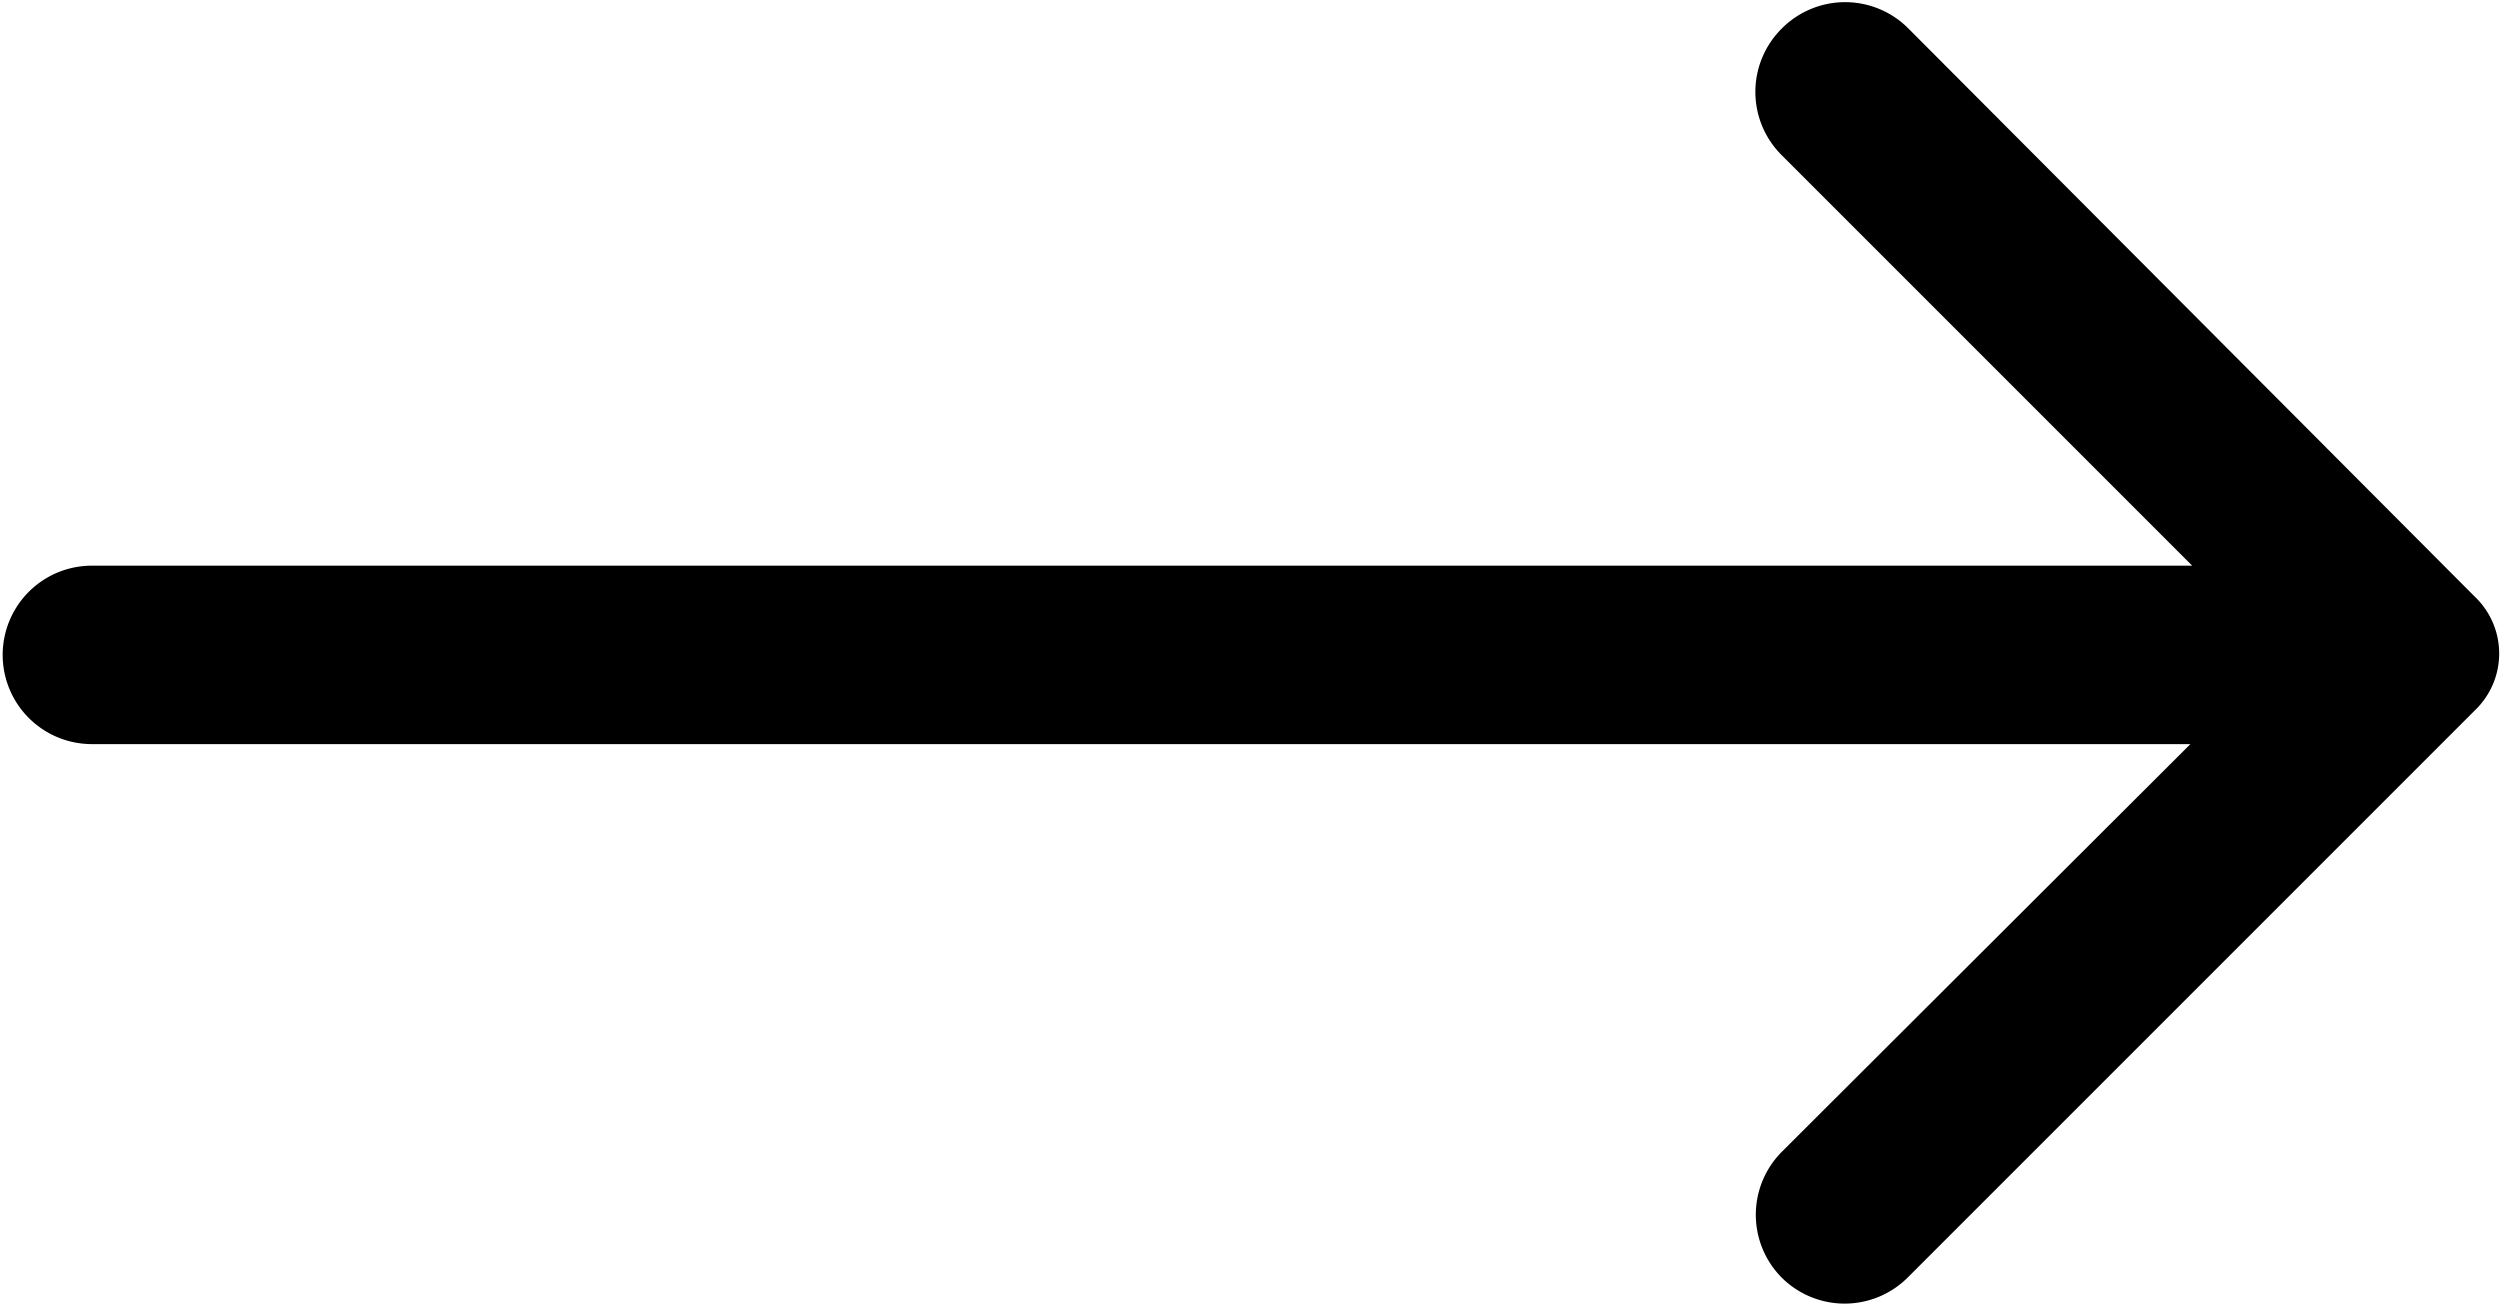
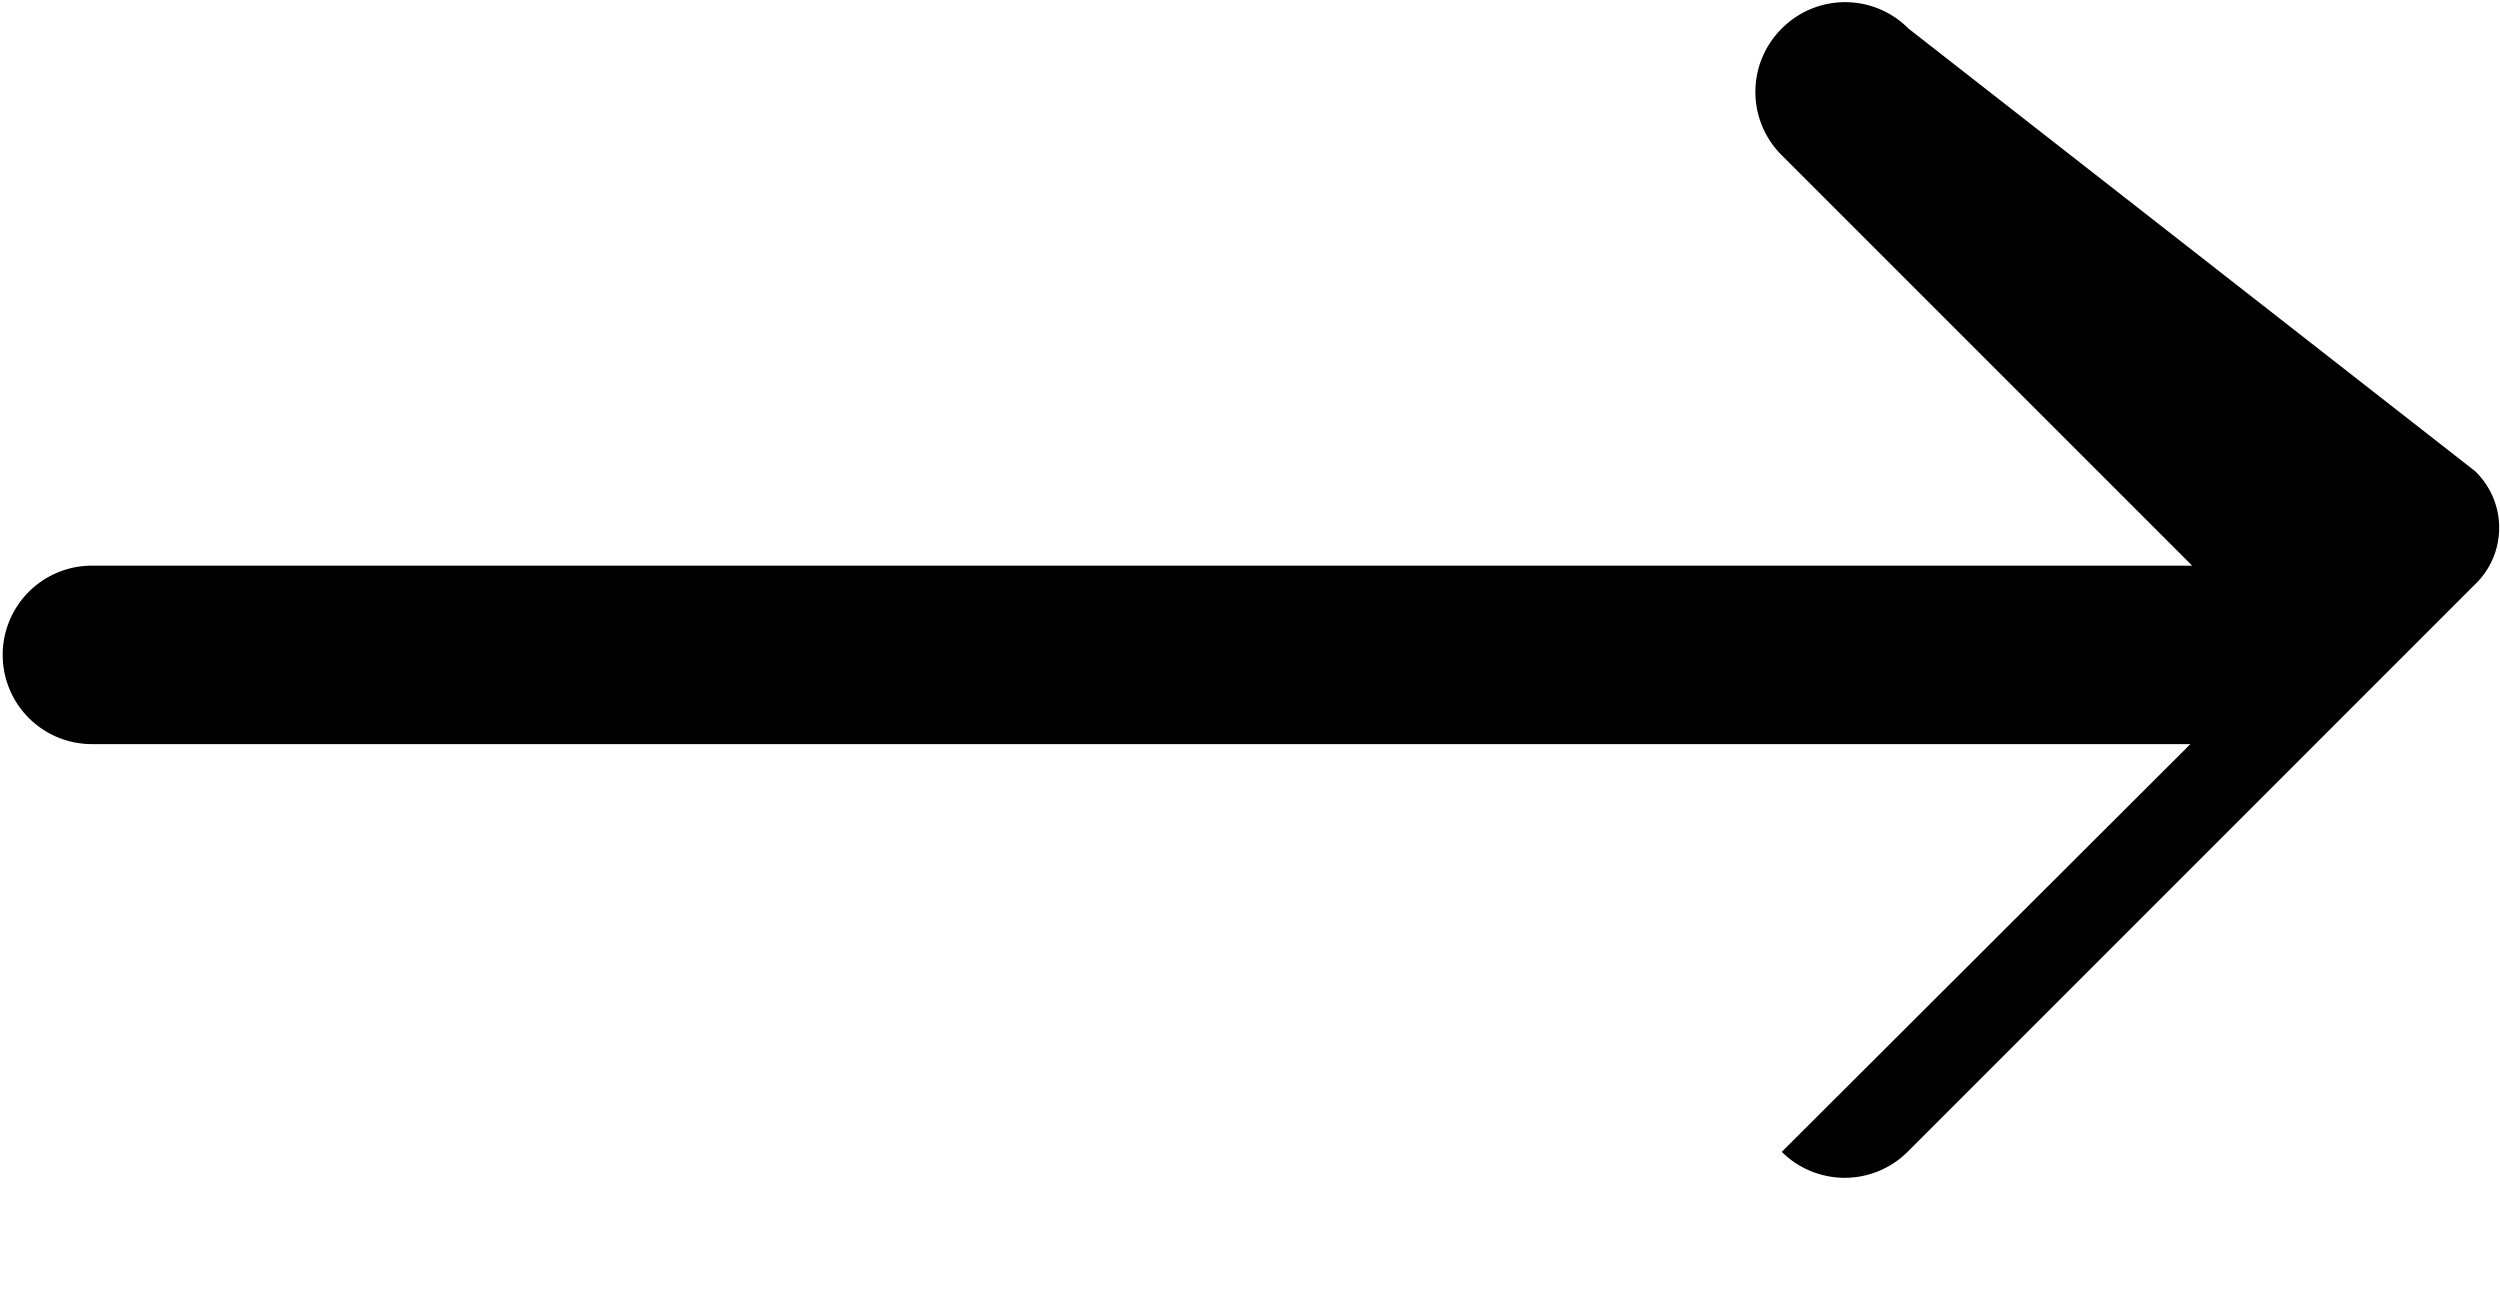
<svg xmlns="http://www.w3.org/2000/svg" viewBox="2.03 8.68 28.02 14.62">
  <title />
  <g data-name="Layer 2" id="Layer_2">
-     <path d="M22,9a1,1,0,0,0,0,1.42l4.6,4.6H3.06a1,1,0,1,0,0,2H26.58L22,21.59A1,1,0,0,0,22,23a1,1,0,0,0,1.41,0l6.36-6.36a.88.88,0,0,0,0-1.27L23.42,9A1,1,0,0,0,22,9Z" />
+     <path d="M22,9a1,1,0,0,0,0,1.42l4.6,4.6H3.06a1,1,0,1,0,0,2H26.58L22,21.59a1,1,0,0,0,1.41,0l6.36-6.36a.88.88,0,0,0,0-1.27L23.42,9A1,1,0,0,0,22,9Z" />
  </g>
</svg>